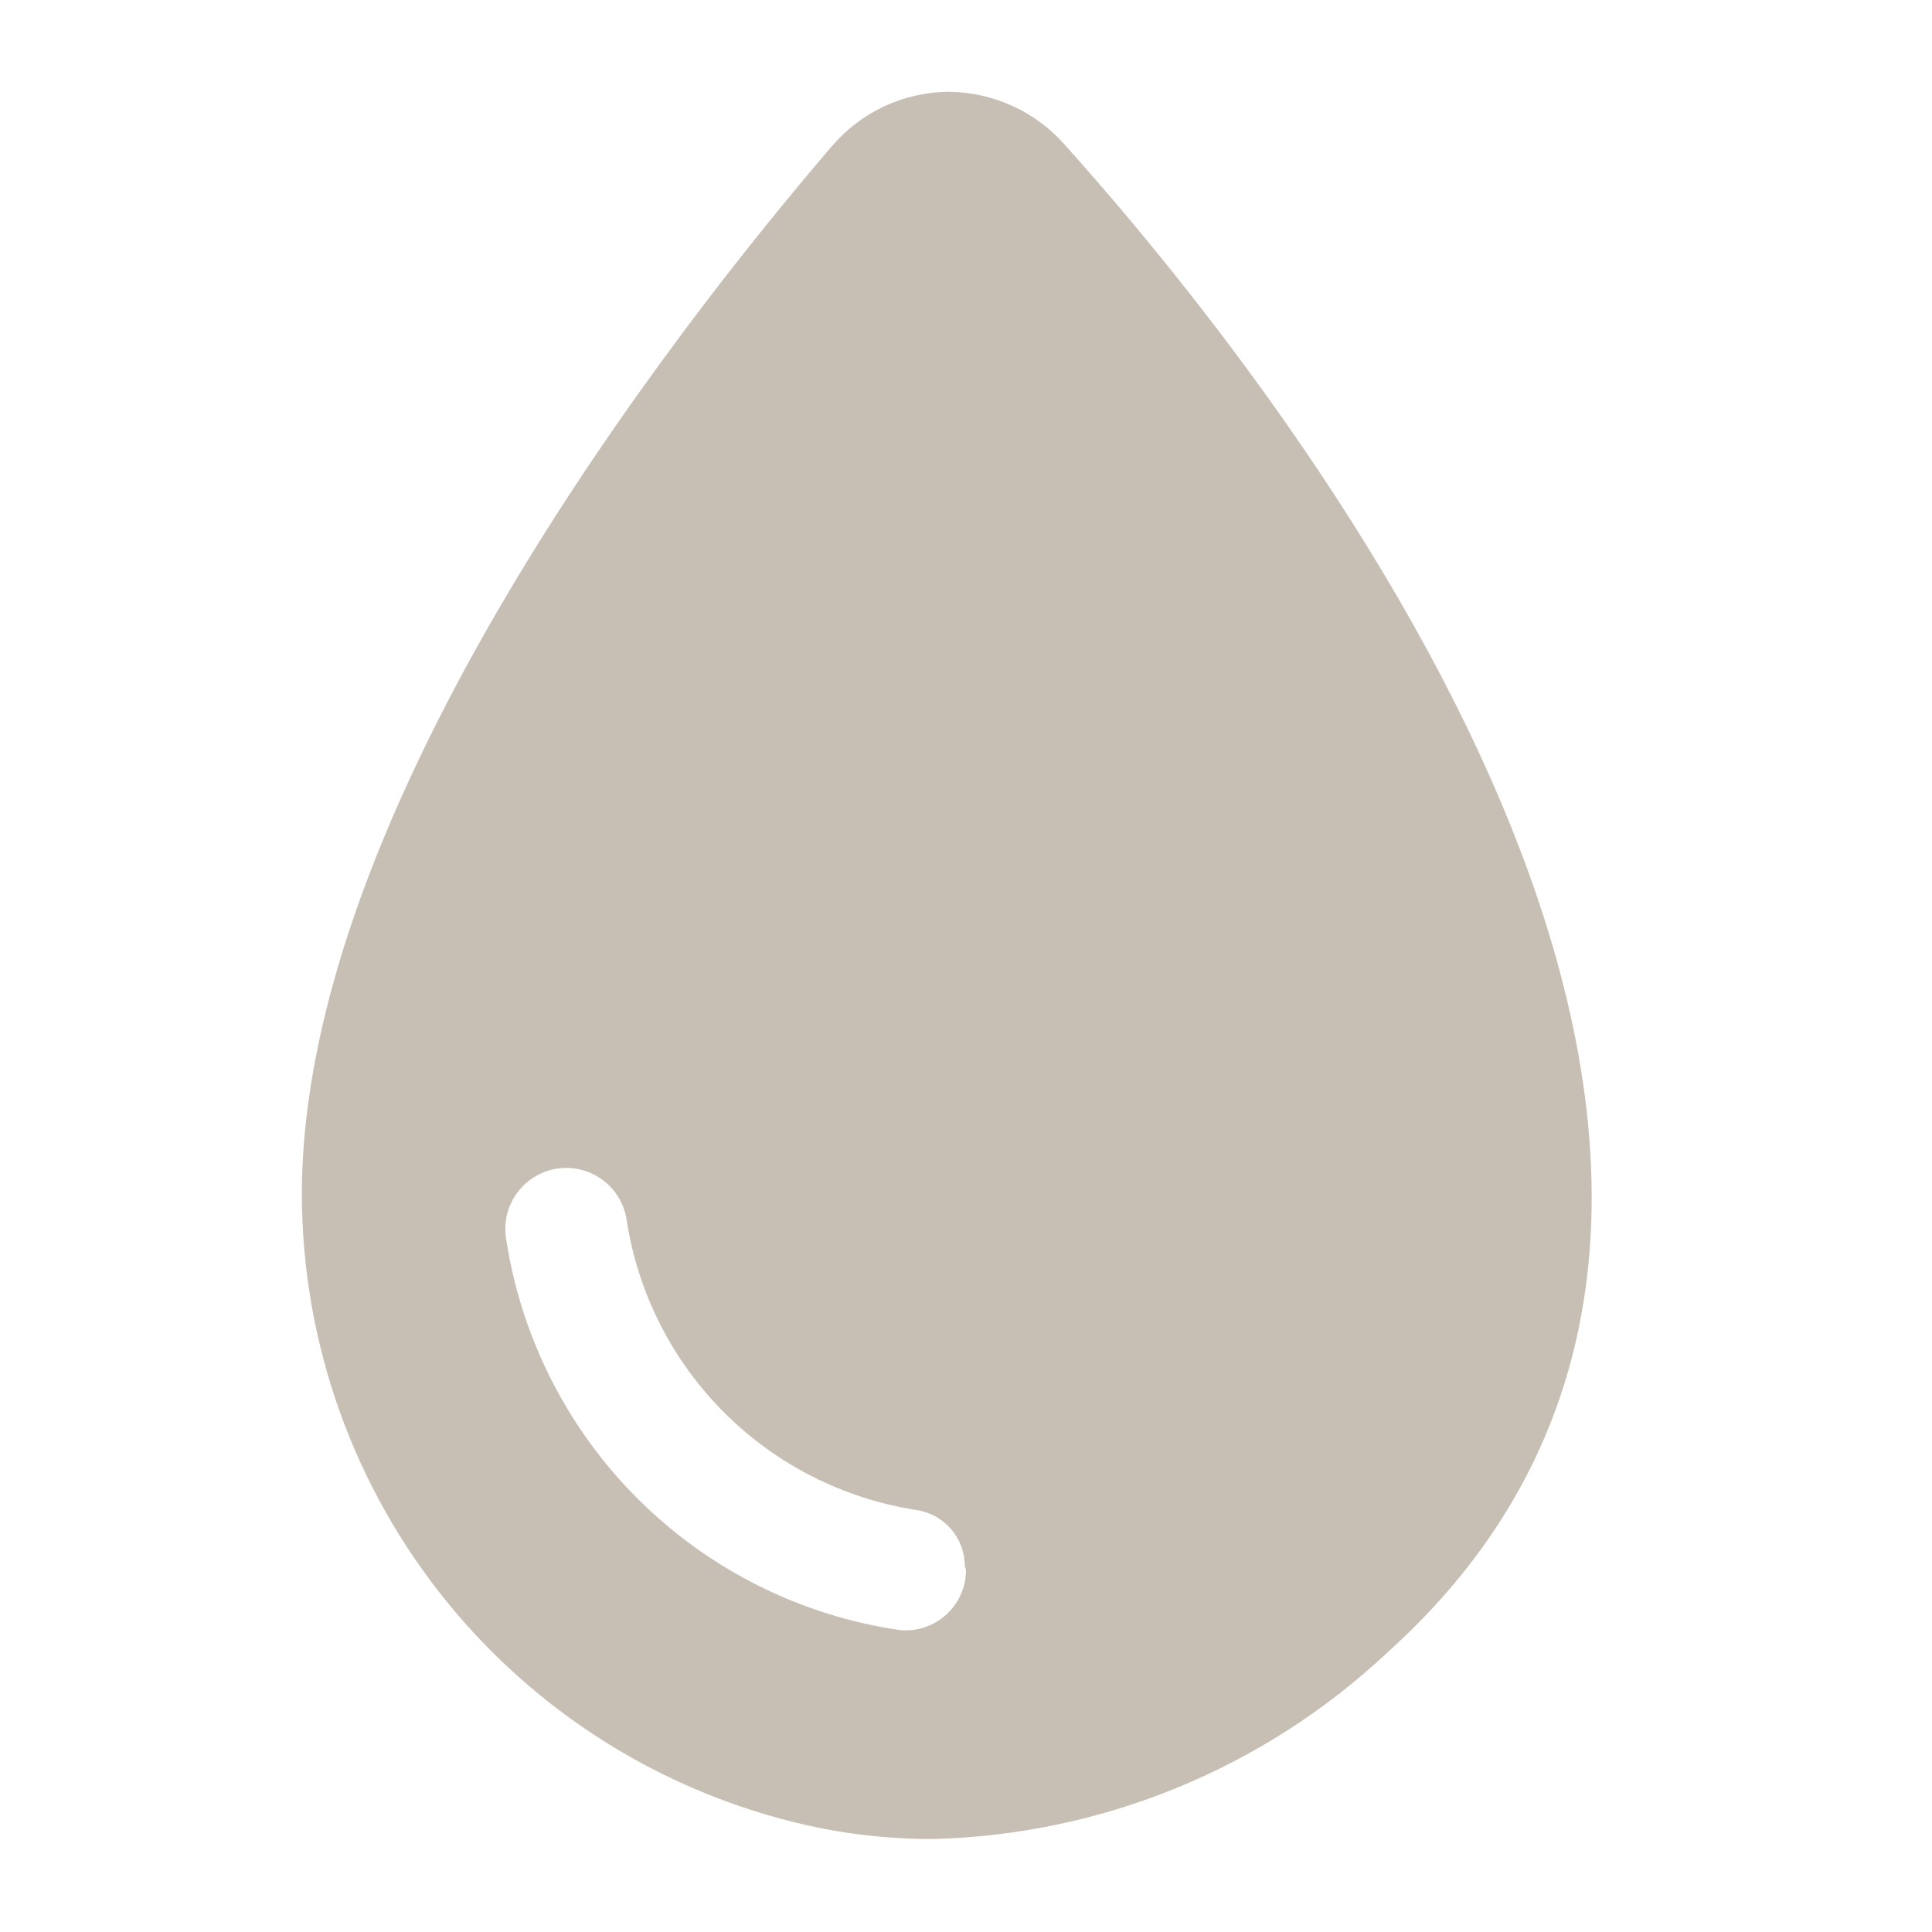
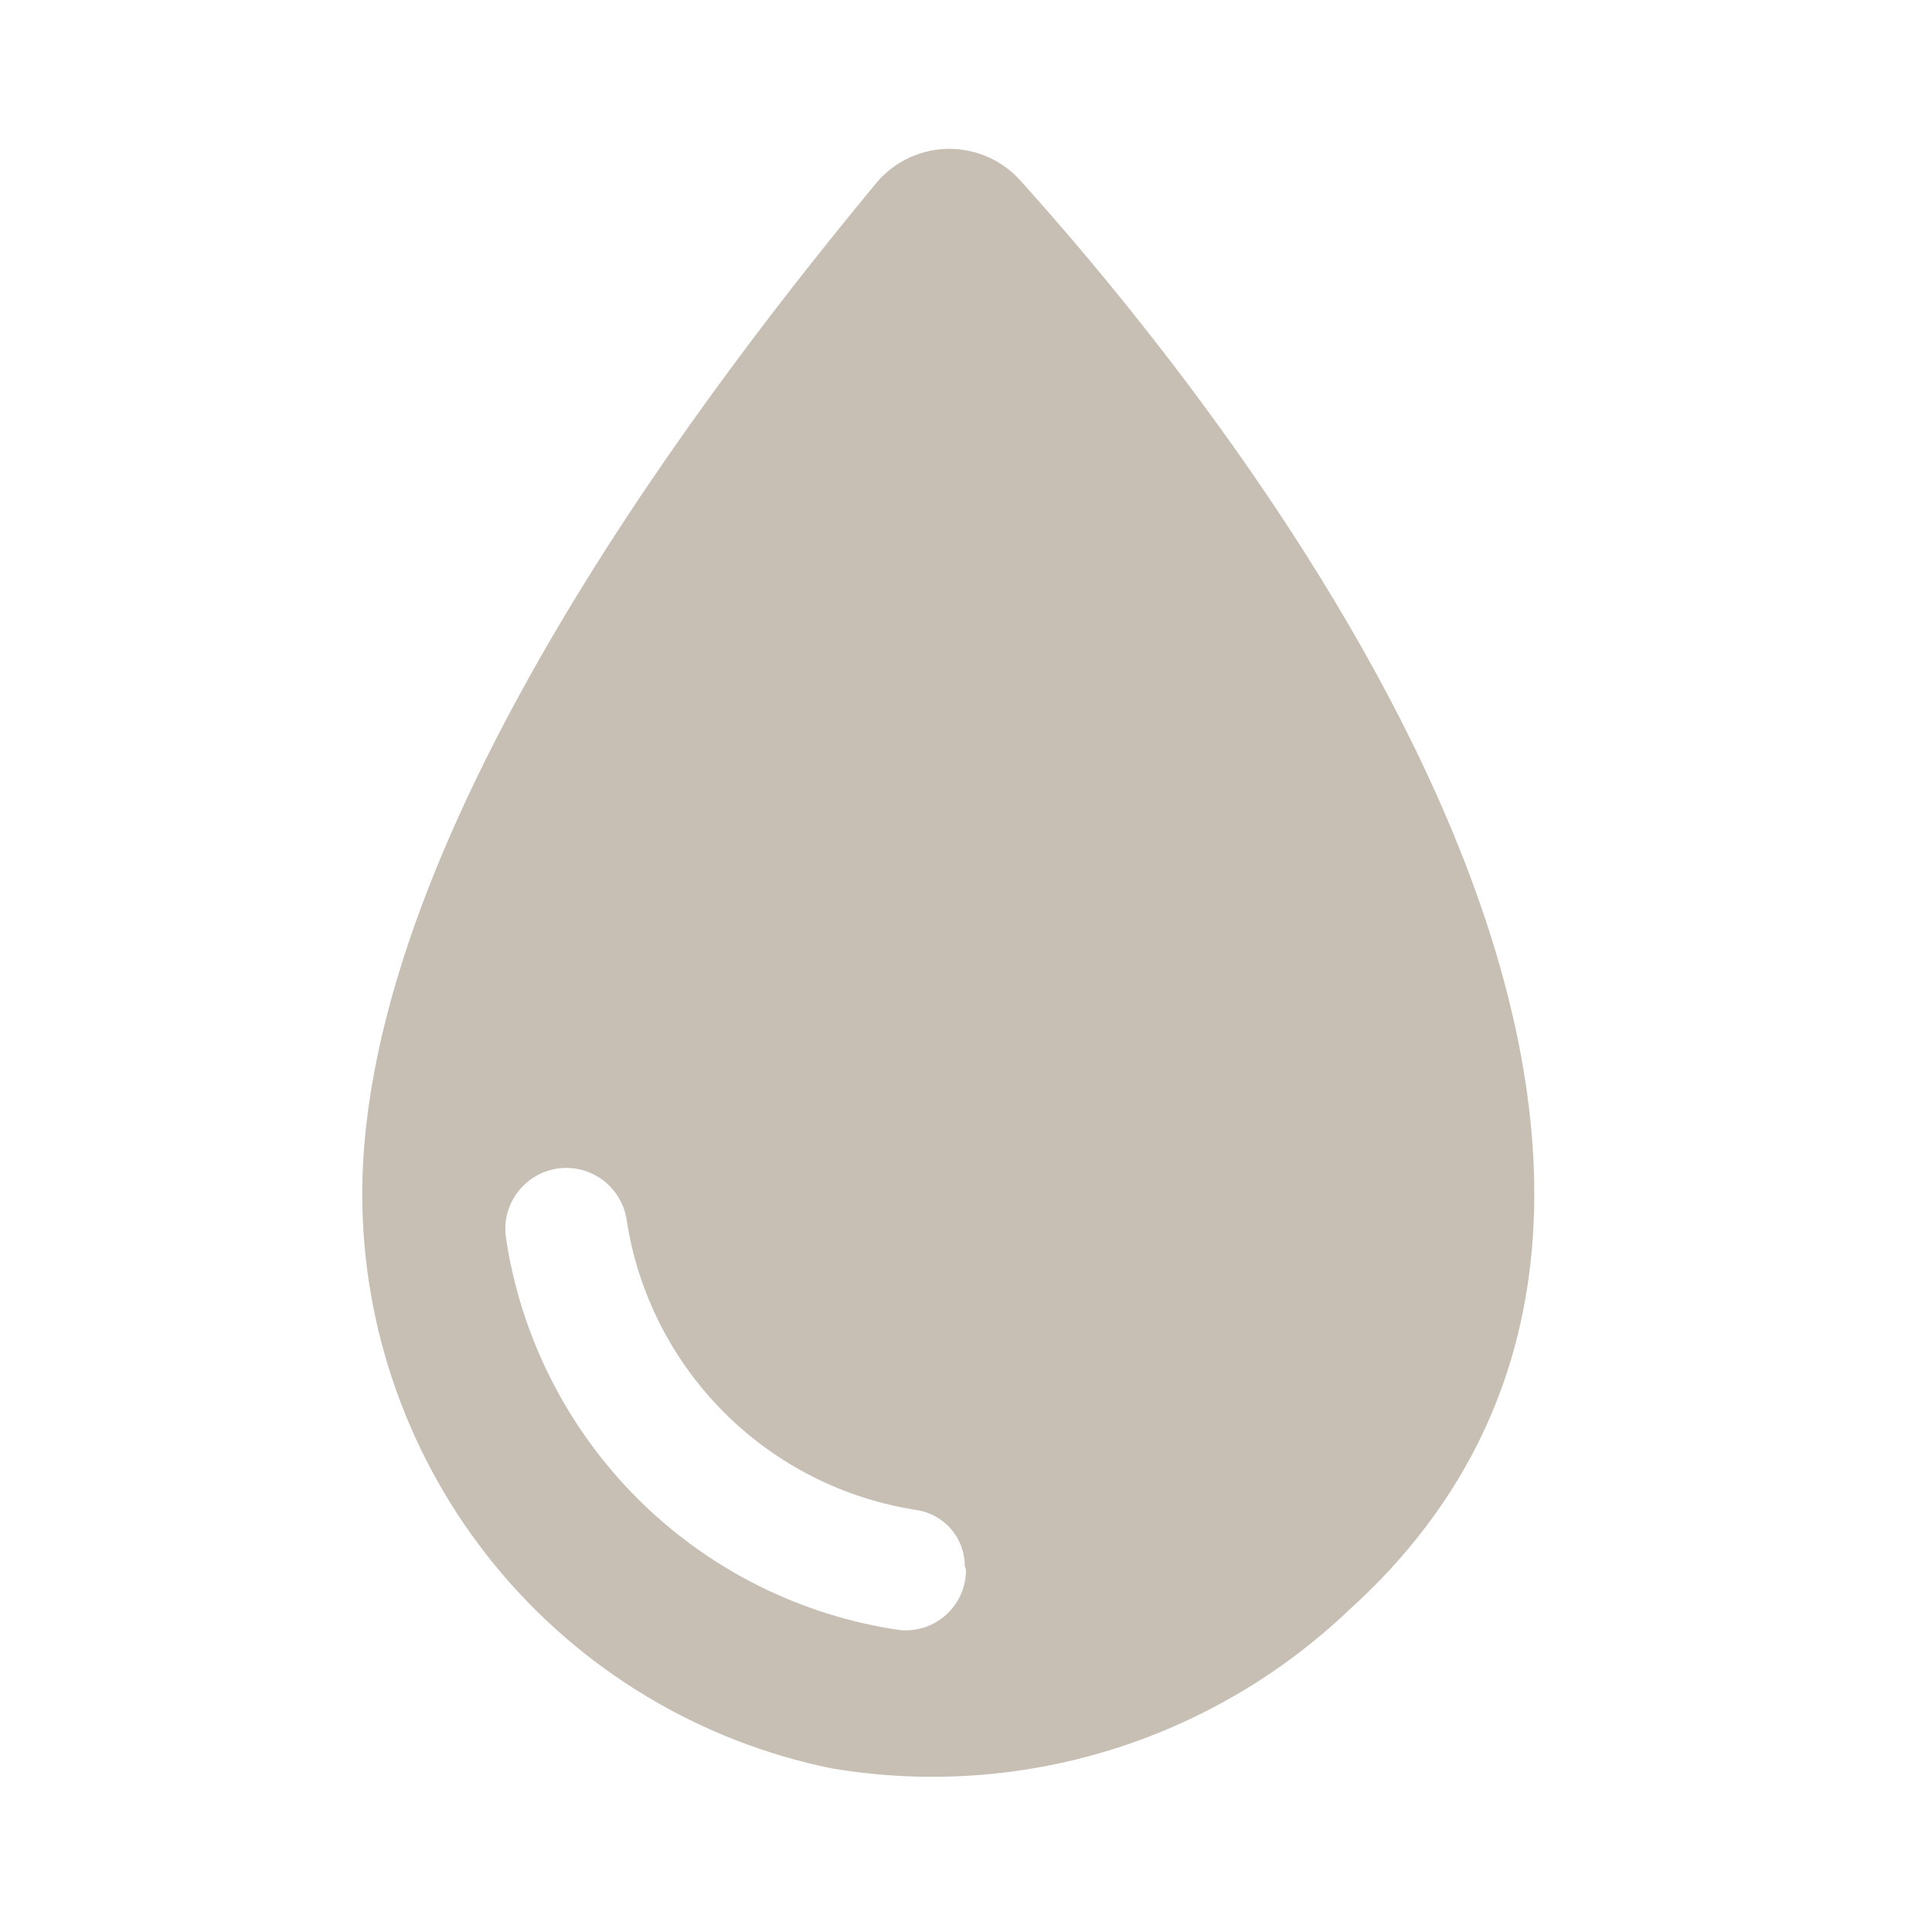
<svg xmlns="http://www.w3.org/2000/svg" width="24" height="24" viewBox="0 0 24 24" fill="none">
-   <path d="M11.588 22.845C11.119 22.846 10.652 22.801 10.193 22.71C8.376 22.34 6.743 21.355 5.569 19.92C4.395 18.485 3.752 16.689 3.75 14.835C3.75 10.02 8.355 4.125 10.335 1.815C10.513 1.607 10.734 1.438 10.982 1.322C11.23 1.206 11.501 1.144 11.775 1.14C12.047 1.141 12.315 1.199 12.563 1.31C12.812 1.421 13.034 1.583 13.215 1.785C15.825 4.688 23.82 14.617 17.227 20.535C15.694 21.971 13.687 22.793 11.588 22.845ZM11.805 2.64C11.682 2.645 11.566 2.699 11.482 2.79C9.6 4.973 5.25 10.5 5.25 14.835C5.253 16.344 5.777 17.806 6.734 18.973C7.69 20.14 9.021 20.941 10.5 21.24C11.534 21.41 12.594 21.336 13.595 21.025C14.597 20.714 15.511 20.174 16.267 19.448C21.825 14.43 14.52 5.423 12.143 2.783C12.099 2.735 12.046 2.697 11.986 2.672C11.926 2.648 11.862 2.637 11.797 2.64H11.805Z" fill="#C7BEB4" />
  <path d="M12.682 2.25C12.571 2.124 12.434 2.023 12.281 1.954C12.128 1.885 11.962 1.849 11.794 1.849C11.626 1.849 11.459 1.885 11.306 1.954C11.153 2.023 11.016 2.124 10.905 2.25C9 4.553 4.5 10.268 4.5 14.835C4.501 16.514 5.083 18.142 6.146 19.442C7.209 20.741 8.689 21.634 10.335 21.968C11.484 22.161 12.663 22.085 13.777 21.744C14.892 21.402 15.911 20.806 16.755 20.003C22.785 14.558 15.383 5.25 12.682 2.25ZM12 19.5C12 19.605 11.979 19.708 11.937 19.804C11.895 19.899 11.834 19.985 11.757 20.056C11.68 20.126 11.589 20.18 11.49 20.214C11.391 20.247 11.287 20.259 11.182 20.25C9.951 20.072 8.809 19.501 7.927 18.623C7.045 17.745 6.469 16.606 6.285 15.375C6.271 15.277 6.276 15.176 6.3 15.08C6.325 14.983 6.368 14.893 6.428 14.813C6.487 14.733 6.562 14.666 6.648 14.615C6.733 14.564 6.828 14.531 6.926 14.516C7.025 14.502 7.125 14.507 7.222 14.532C7.318 14.556 7.409 14.6 7.488 14.659C7.568 14.719 7.635 14.793 7.686 14.879C7.737 14.964 7.771 15.059 7.785 15.158C7.924 16.062 8.348 16.899 8.996 17.547C9.643 18.194 10.48 18.618 11.385 18.758C11.552 18.783 11.704 18.867 11.815 18.995C11.925 19.123 11.985 19.286 11.985 19.455L12 19.5Z" fill="#C7BEB4" />
</svg>